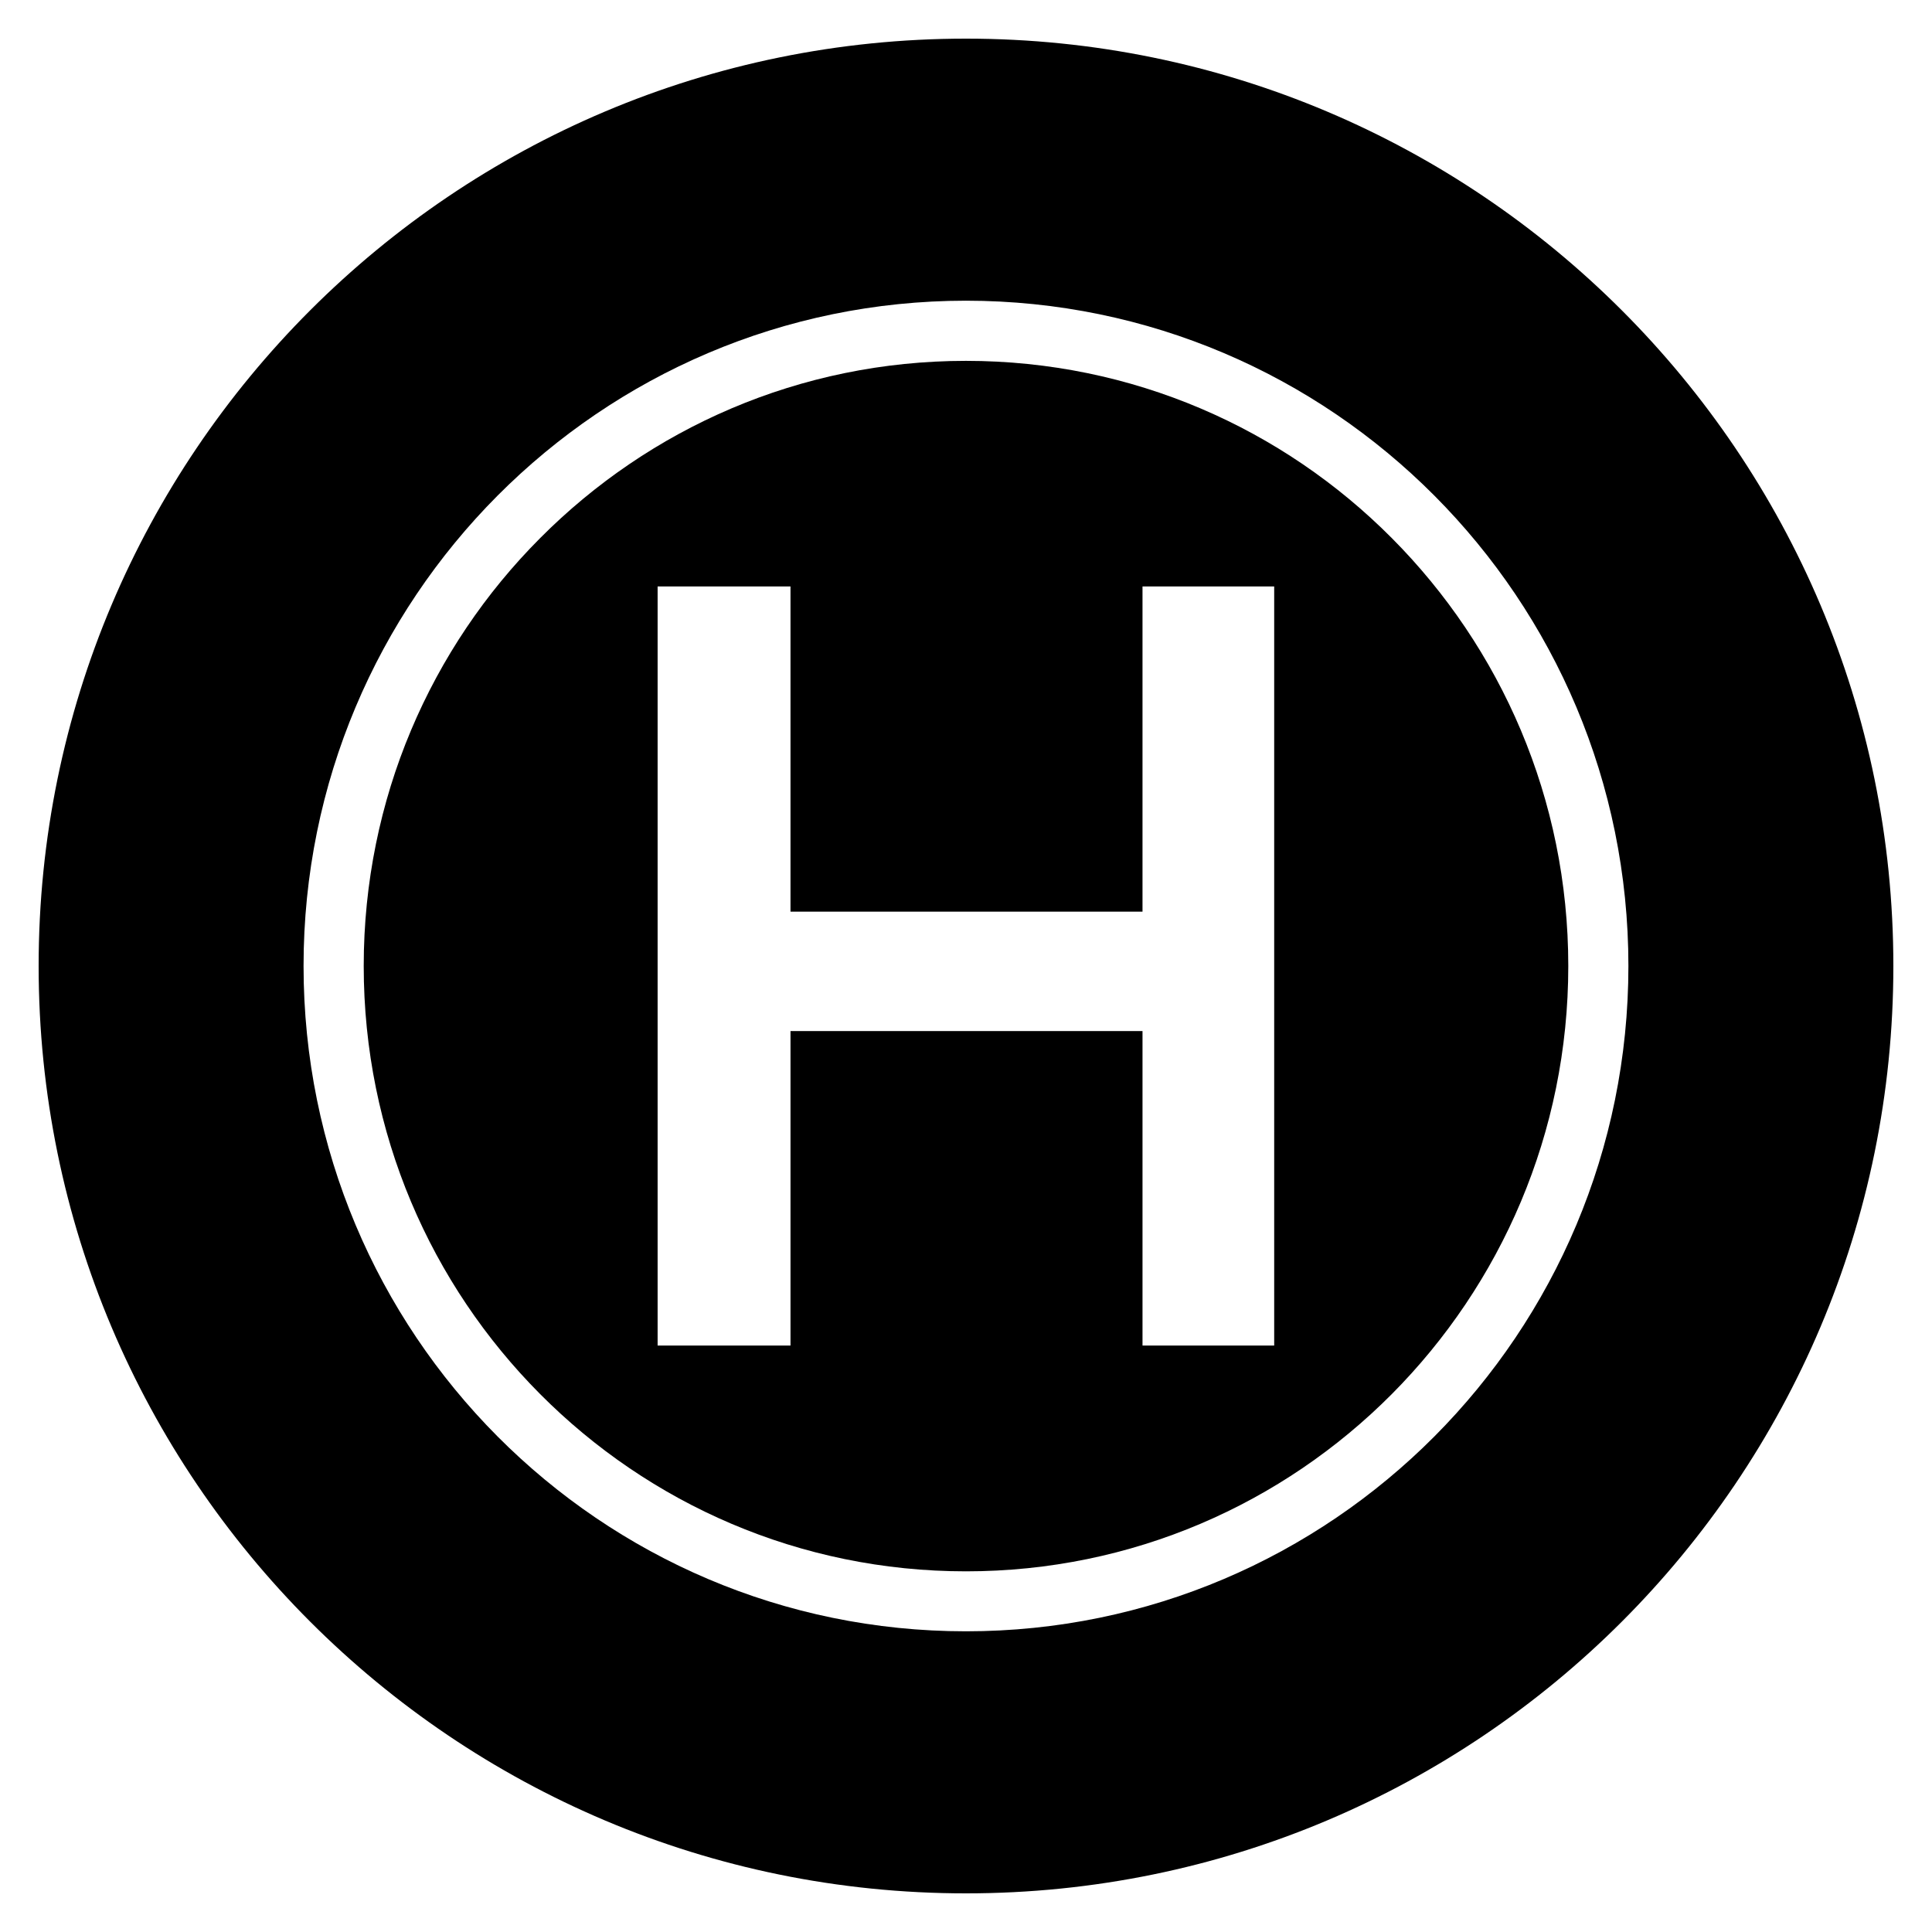
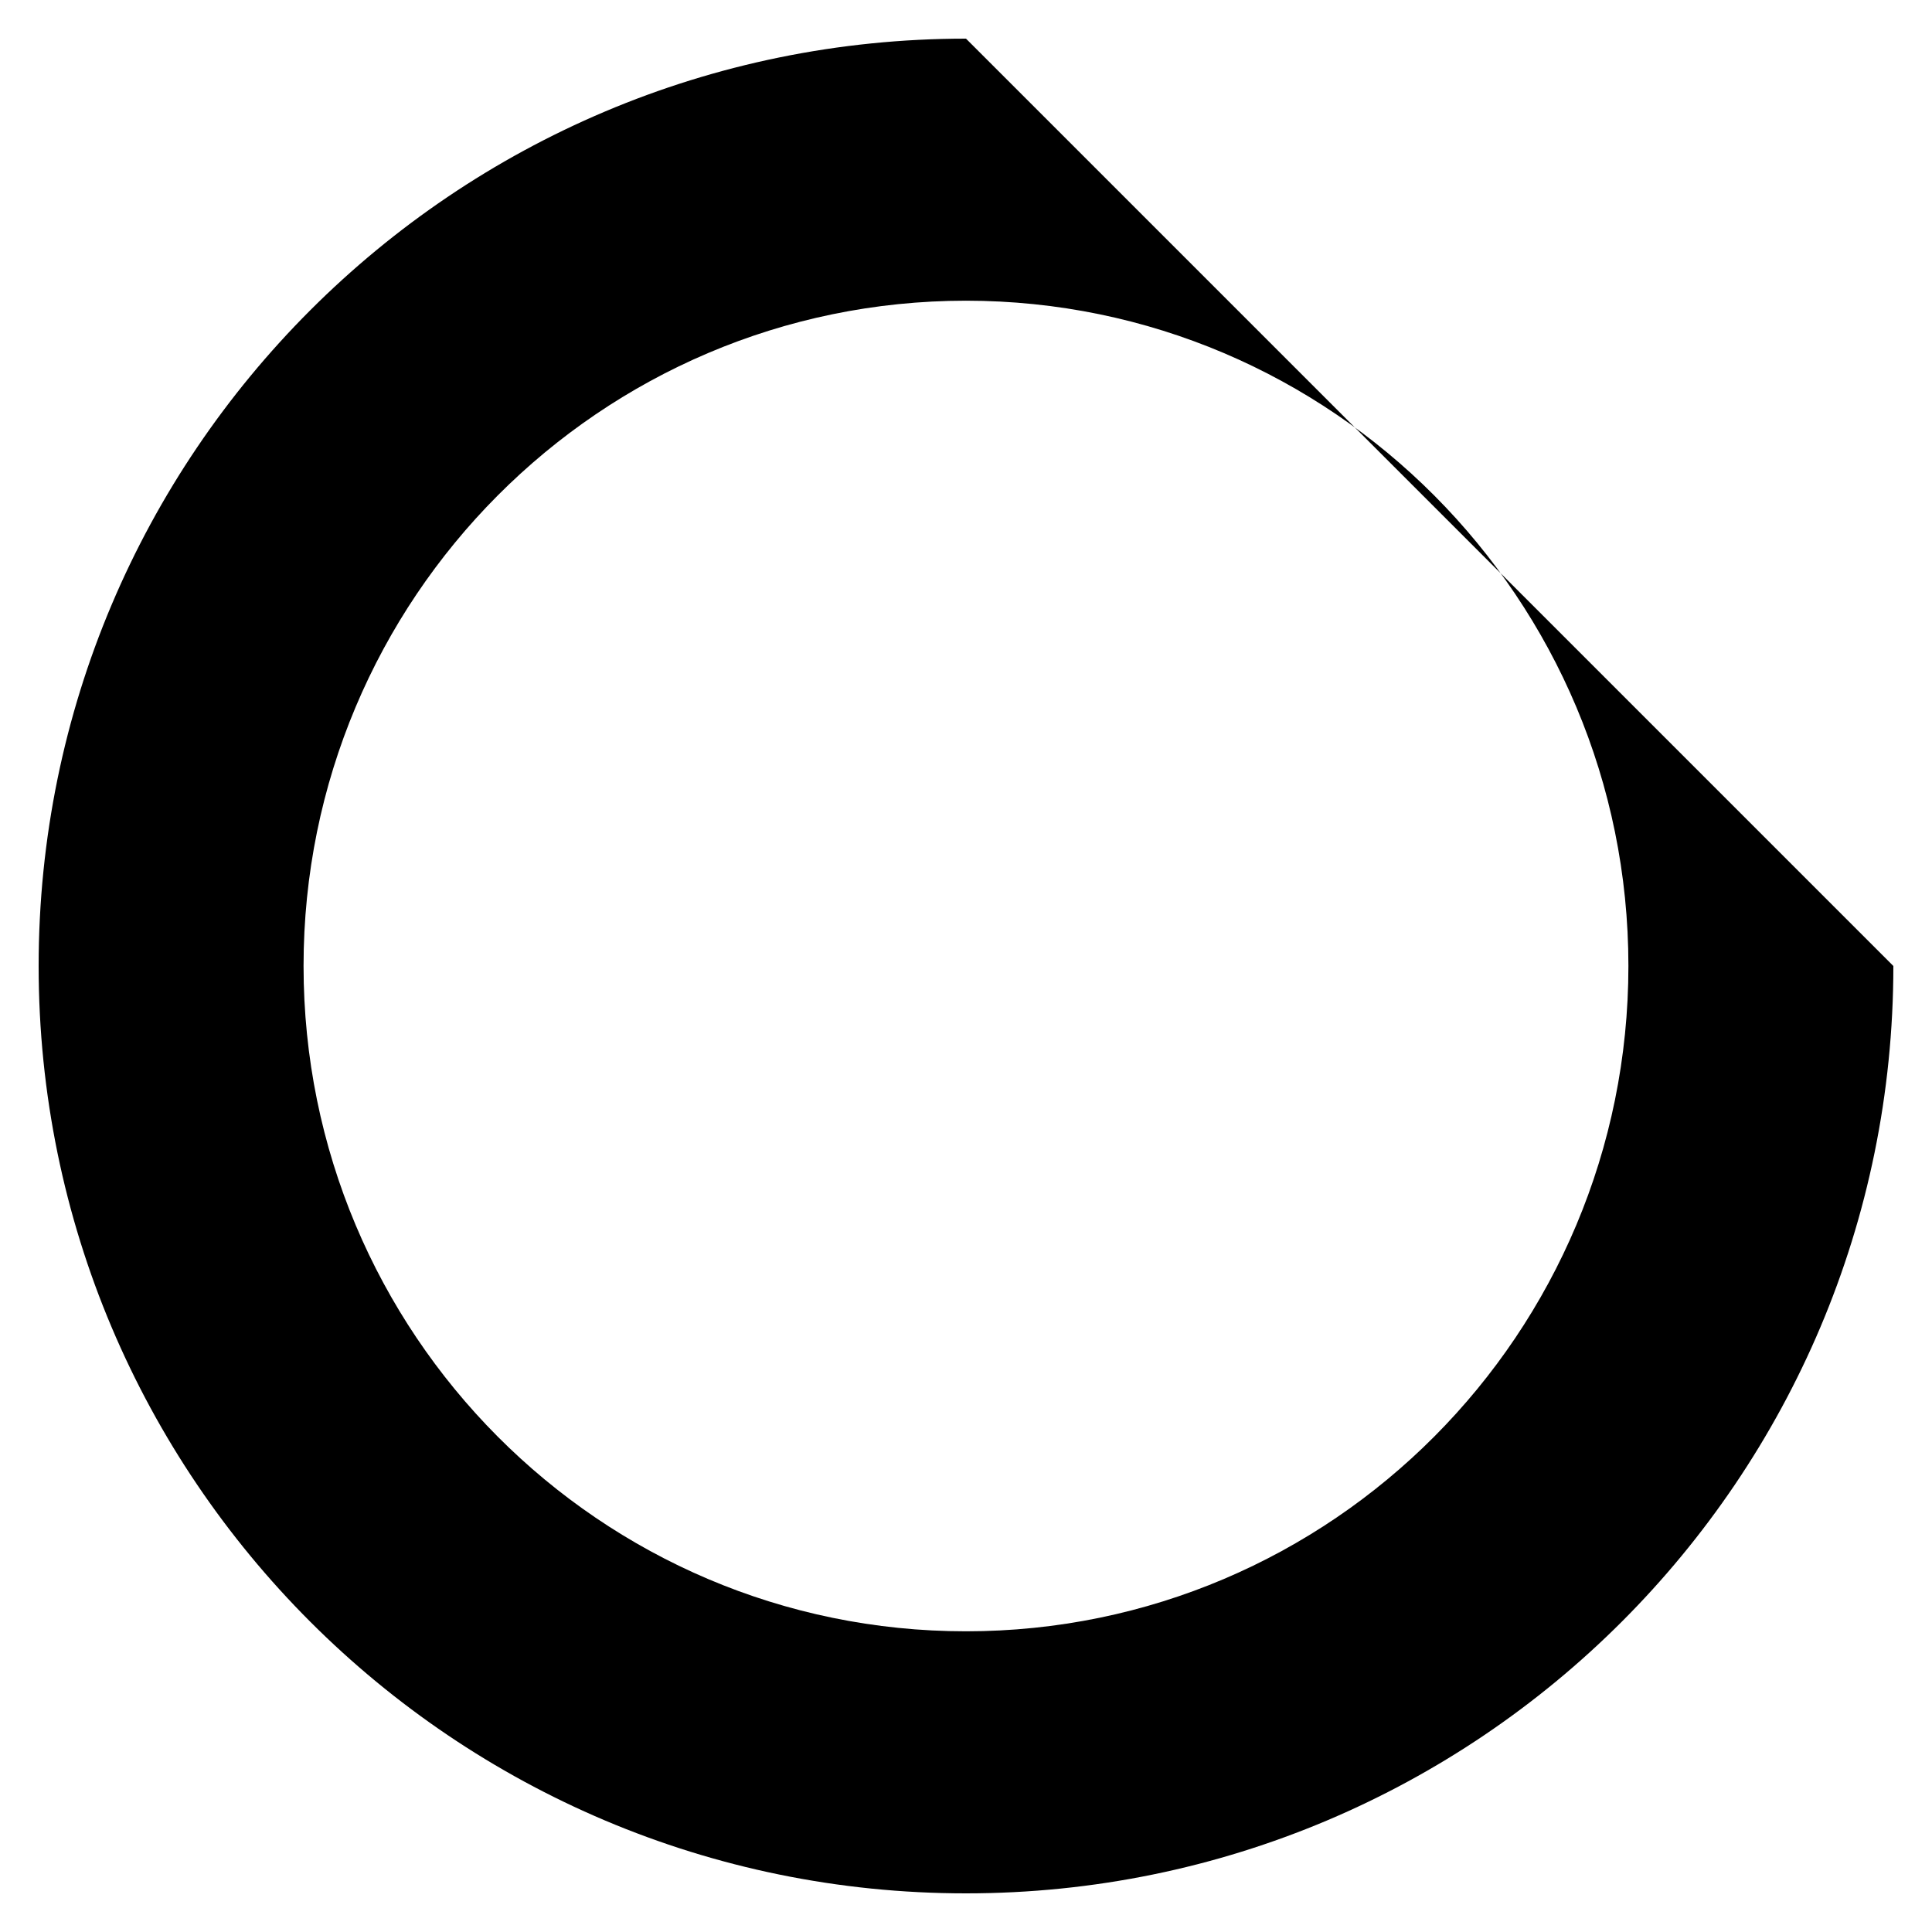
<svg xmlns="http://www.w3.org/2000/svg" version="1.1" id="Ebene_1" x="0px" y="0px" viewBox="0 0 50 50" style="enable-background:new 0 0 50 50;" xml:space="preserve">
-   <path d="M24.999,9.339c-4.306,0-8.198,1.75-11.02,4.587c-2.826,2.833-4.566,6.746-4.566,11.073c0,4.331,1.741,8.243,4.566,11.08  c2.822,2.837,6.714,4.587,11.02,4.587c4.306,0,8.199-1.75,11.021-4.587c2.82-2.837,4.567-6.75,4.567-11.08  c0-4.327-1.746-8.239-4.567-11.073C33.199,11.088,29.305,9.339,24.999,9.339z M32.976,34.822h-3.408v-8.138h-9.11v8.138h-3.439  V15.177h3.439v8.416h9.11v-8.416h3.408V34.822z" />
-   <path d="M25,1C11.745,1,1,11.745,1,25s10.745,24,24,24s24-10.745,24-24S38.255,1,25,1z M24.999,42.218  c-9.471,0-17.143-7.709-17.143-17.22c0-9.503,7.672-17.212,17.143-17.216c9.471,0.004,17.144,7.713,17.144,17.216  C42.143,34.509,34.47,42.218,24.999,42.218z" />
+   <path d="M25,1C11.745,1,1,11.745,1,25s10.745,24,24,24s24-10.745,24-24z M24.999,42.218  c-9.471,0-17.143-7.709-17.143-17.22c0-9.503,7.672-17.212,17.143-17.216c9.471,0.004,17.144,7.713,17.144,17.216  C42.143,34.509,34.47,42.218,24.999,42.218z" />
</svg>